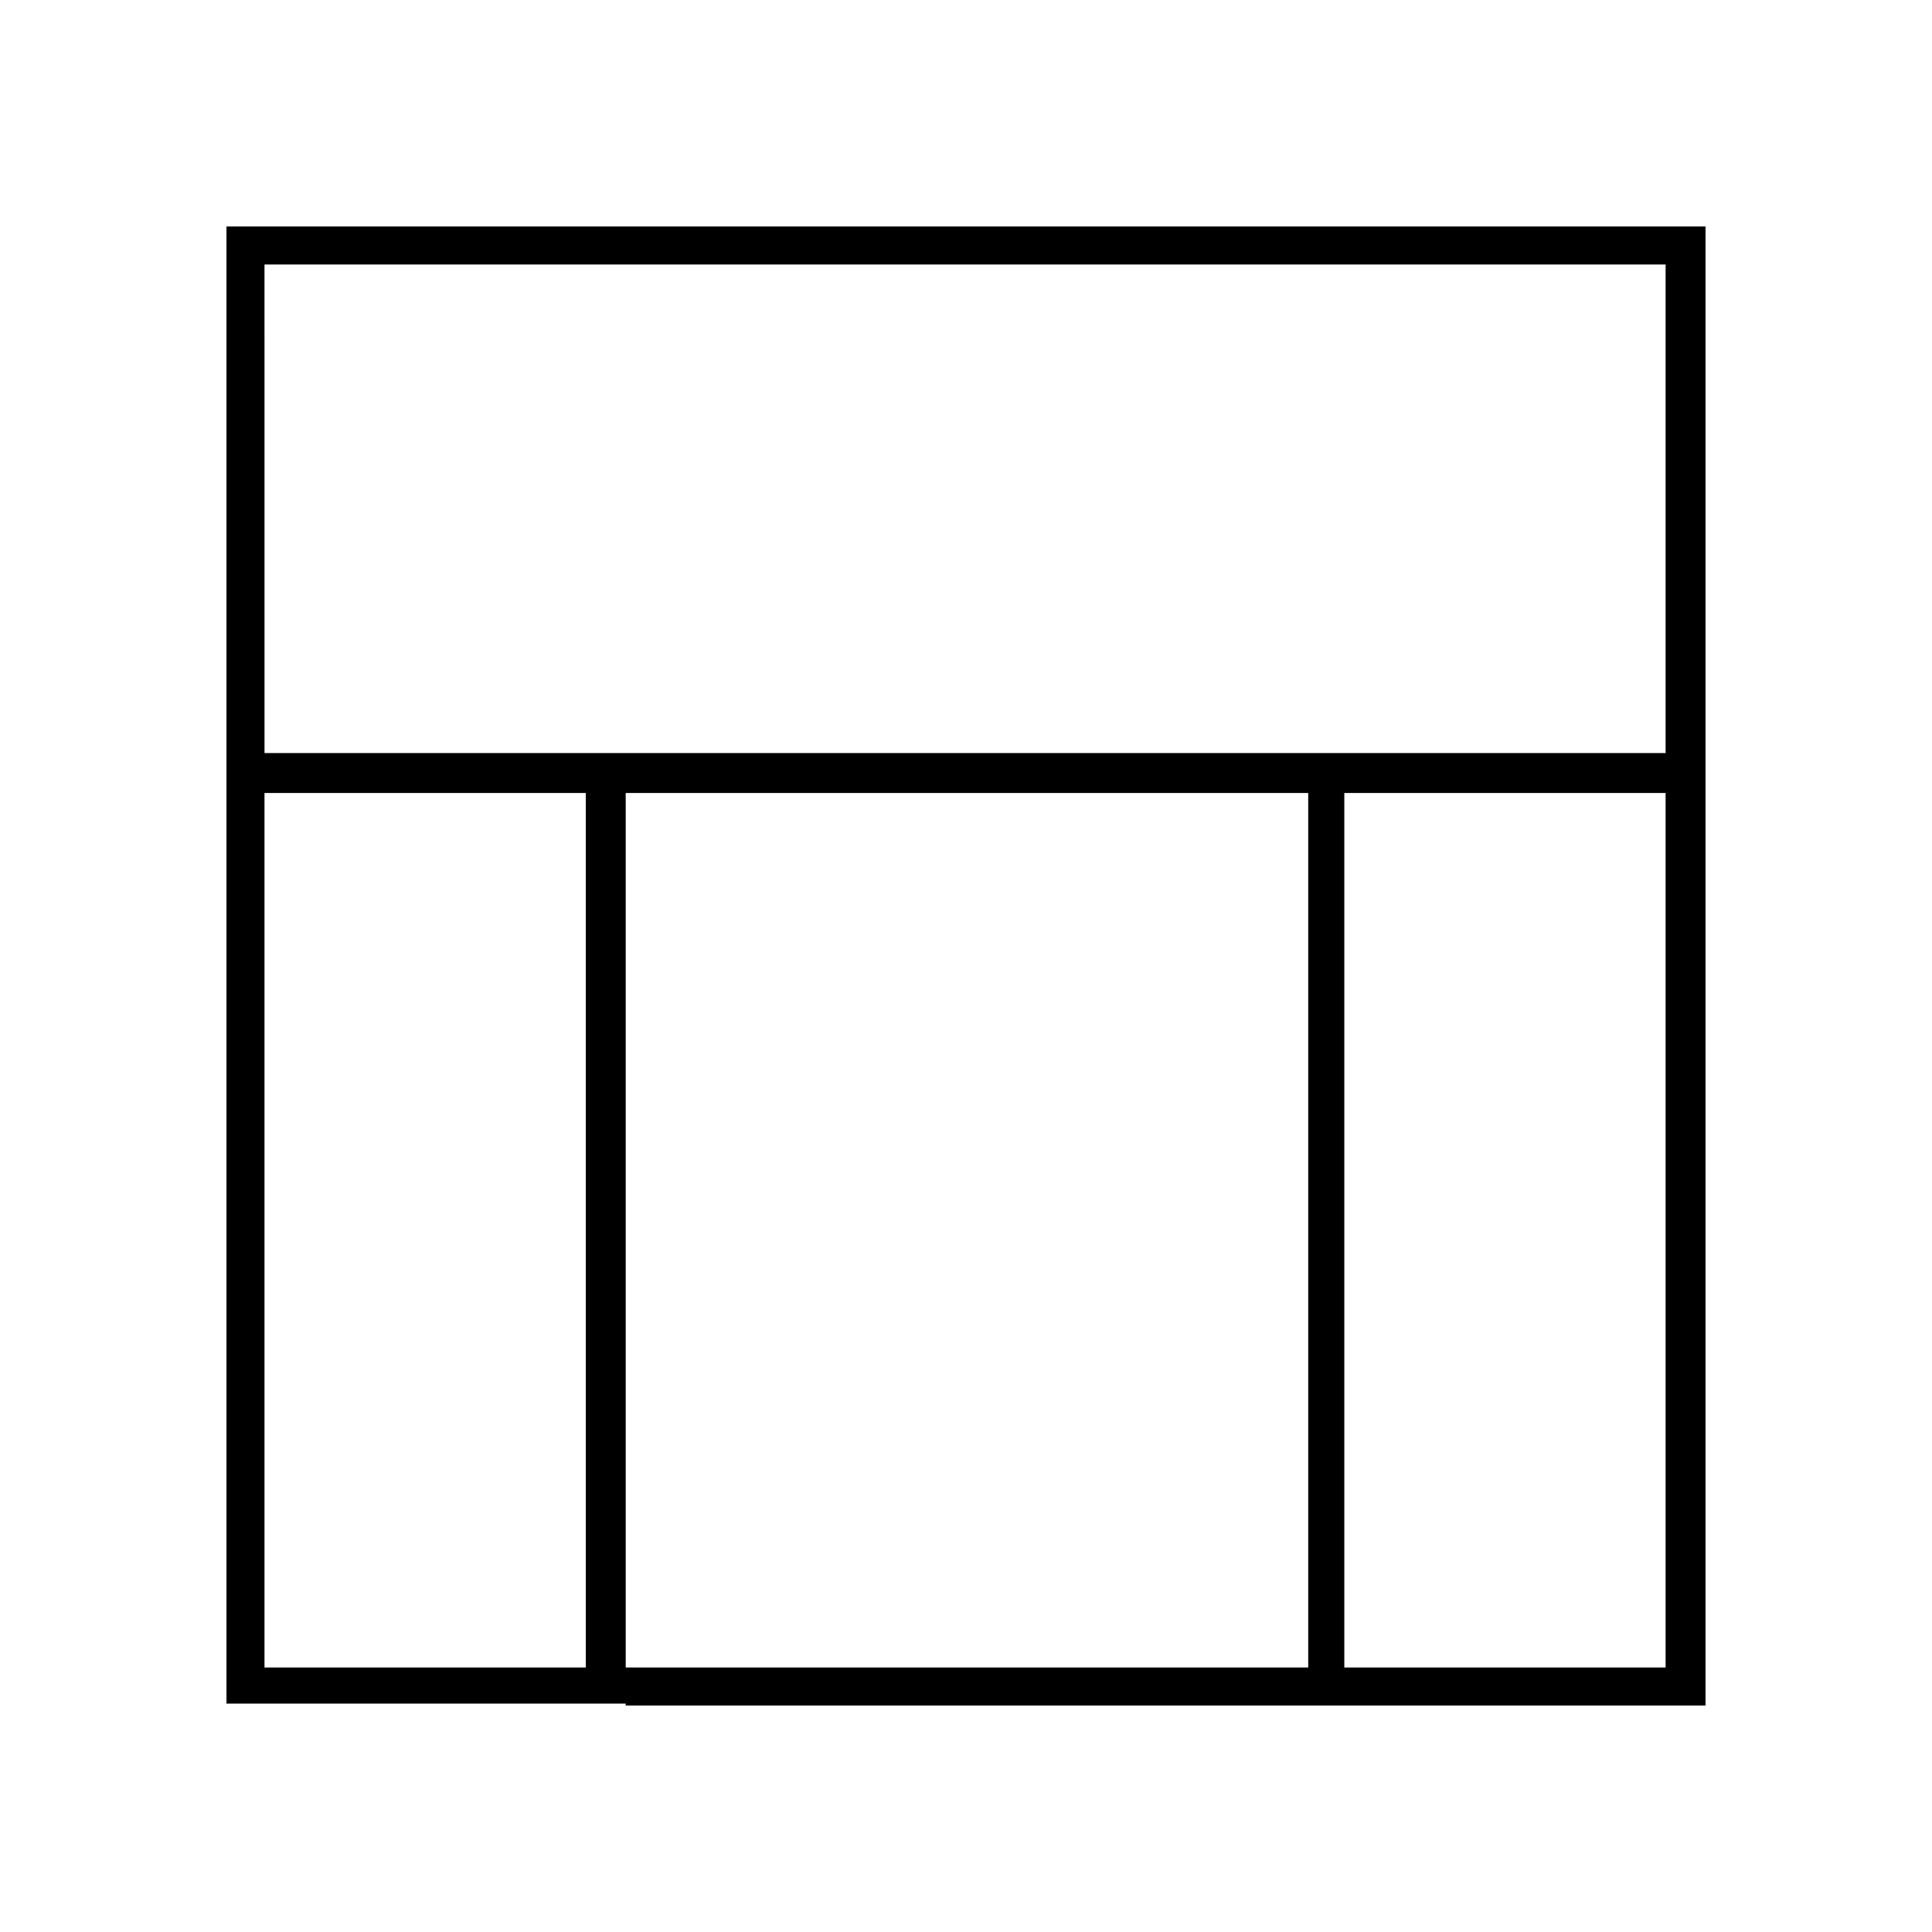
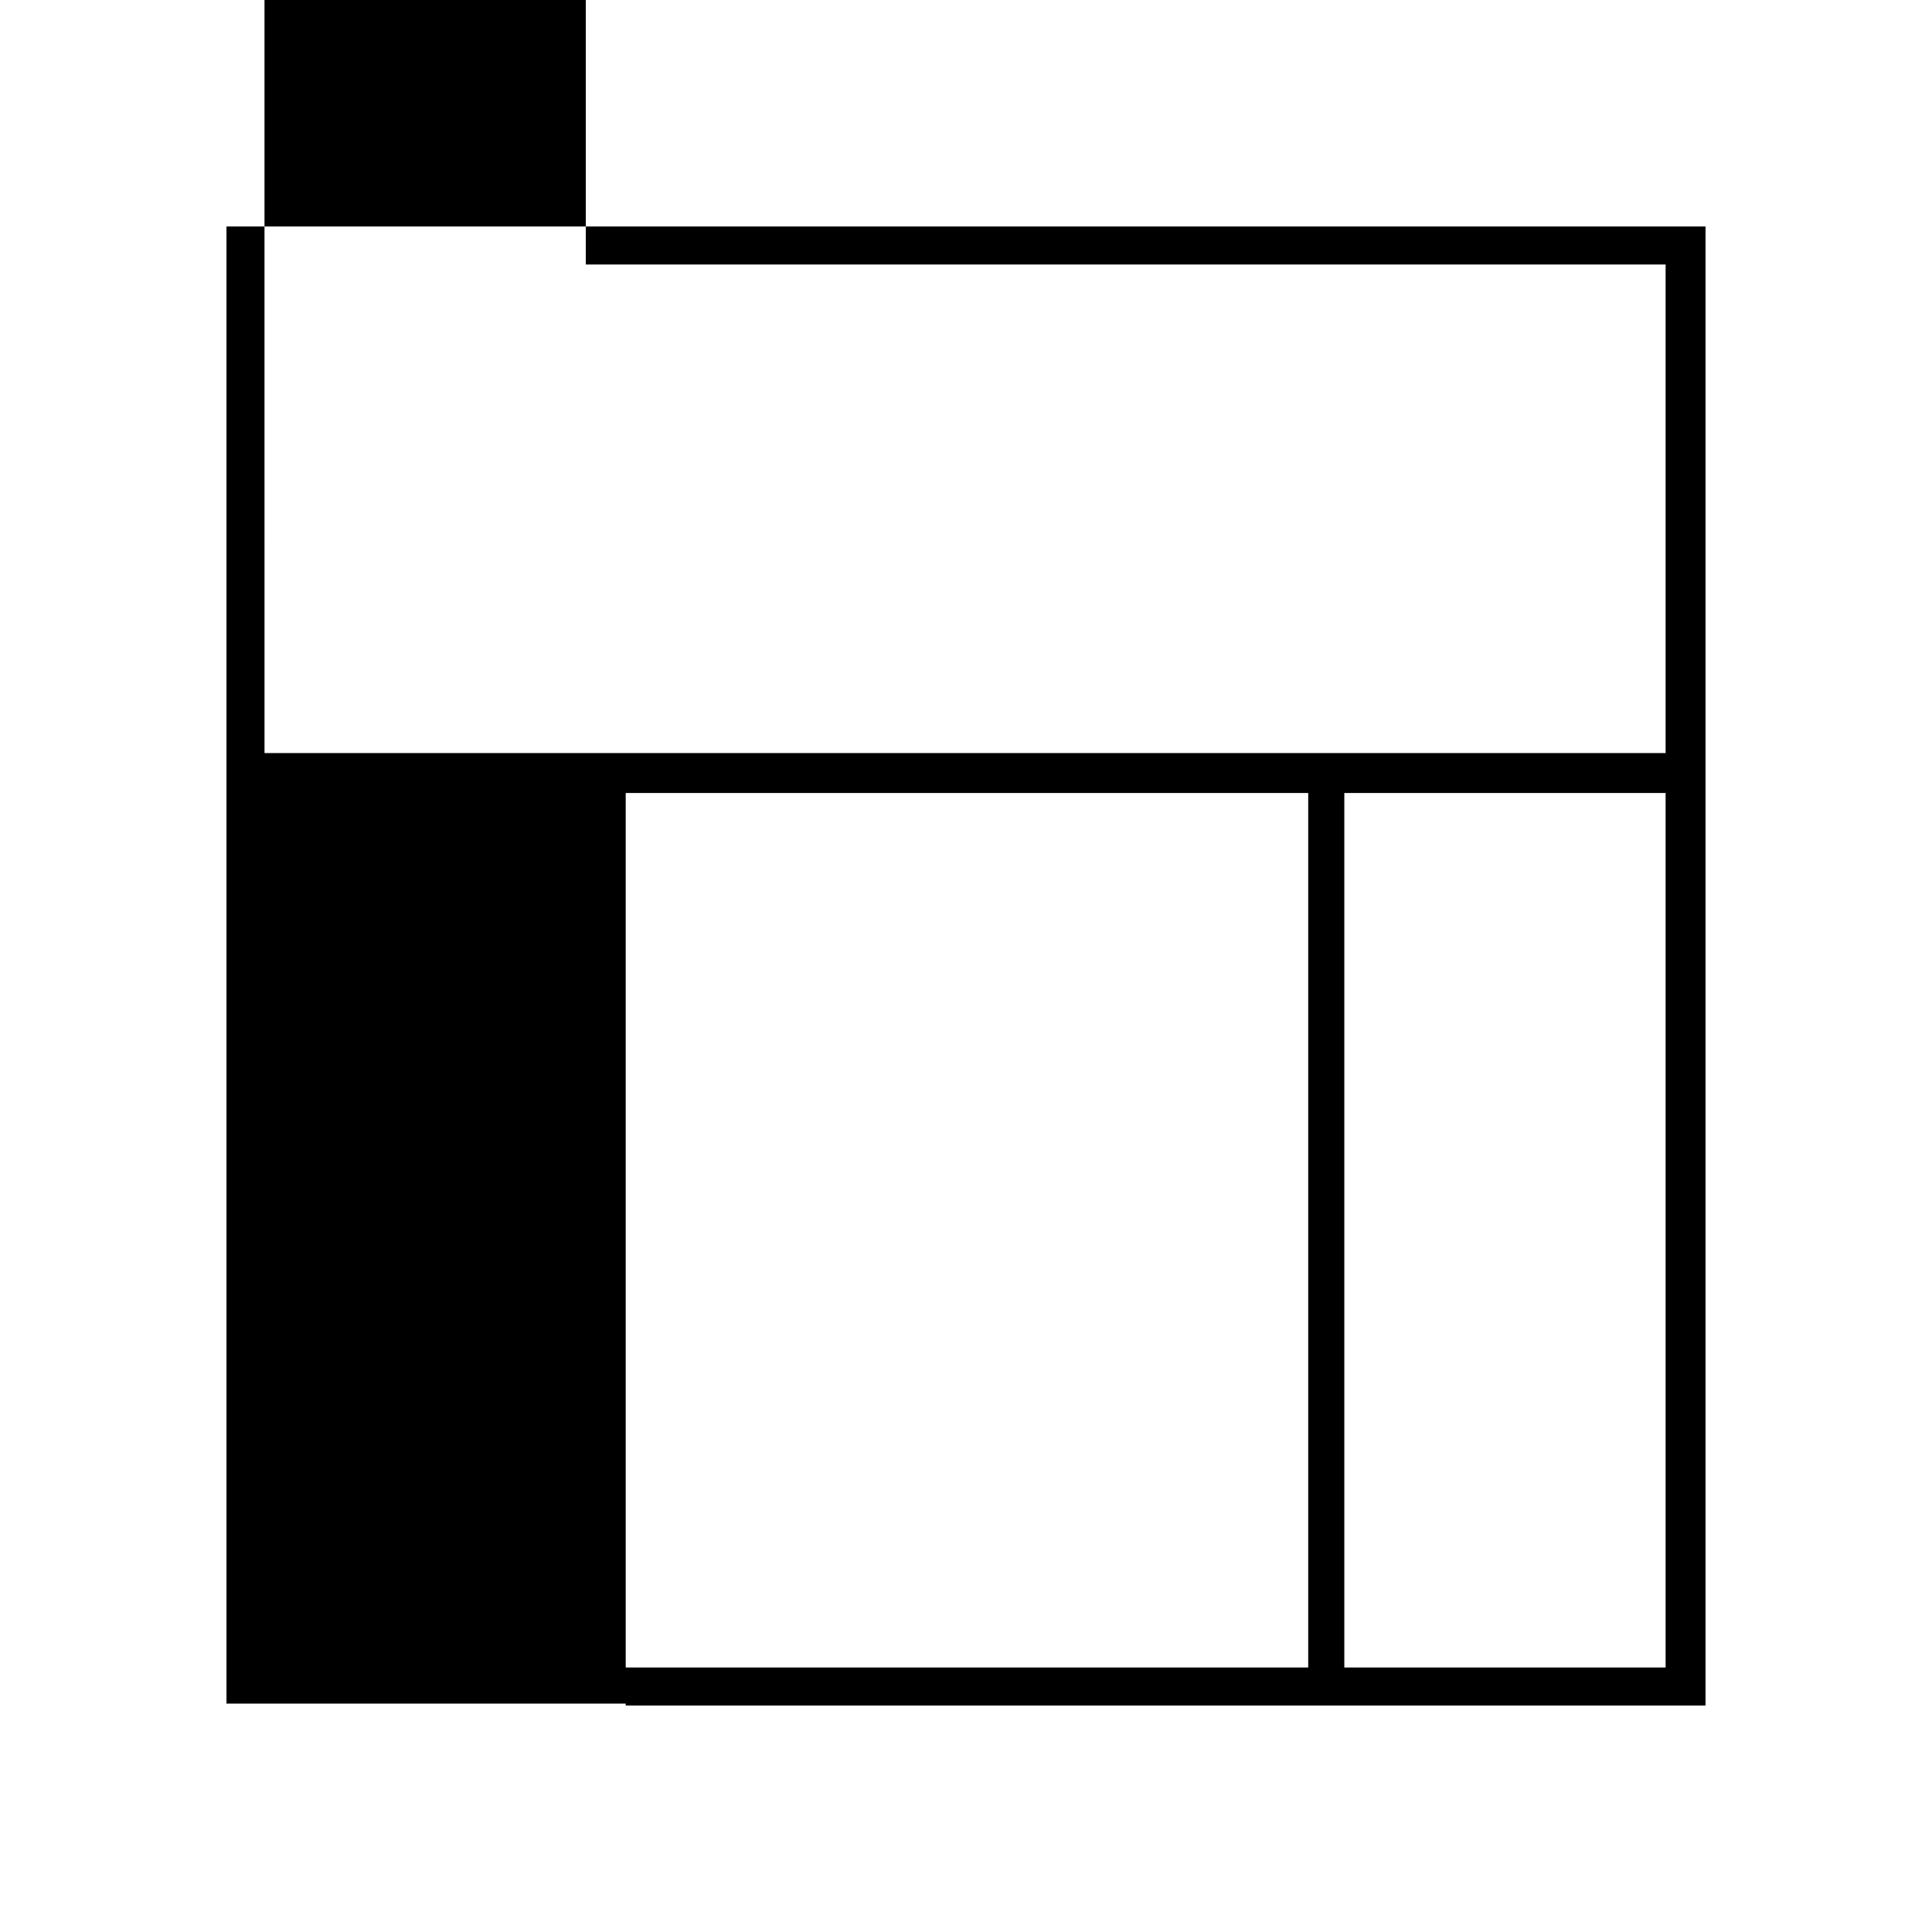
<svg xmlns="http://www.w3.org/2000/svg" fill="#000000" width="800px" height="800px" version="1.1" viewBox="144 144 512 512">
-   <path d="m309.82 595.98h286.16v-391.96h-391.96v391.46h105.8zm180.36-10.078h-180.36v-231.75h180.87v231.75zm95.723 0h-85.645v-231.75h85.145v231.75zm-371.81-371.81h371.31v129.48l-85.145-0.004h-286.16zm0 371.81v-231.75h85.145v231.75z" />
+   <path d="m309.82 595.98h286.16v-391.96h-391.96v391.46h105.8zm180.36-10.078h-180.36v-231.75h180.87v231.75zm95.723 0h-85.645v-231.75h85.145v231.75zm-371.81-371.81h371.31v129.48l-85.145-0.004h-286.16zv-231.75h85.145v231.75z" />
</svg>